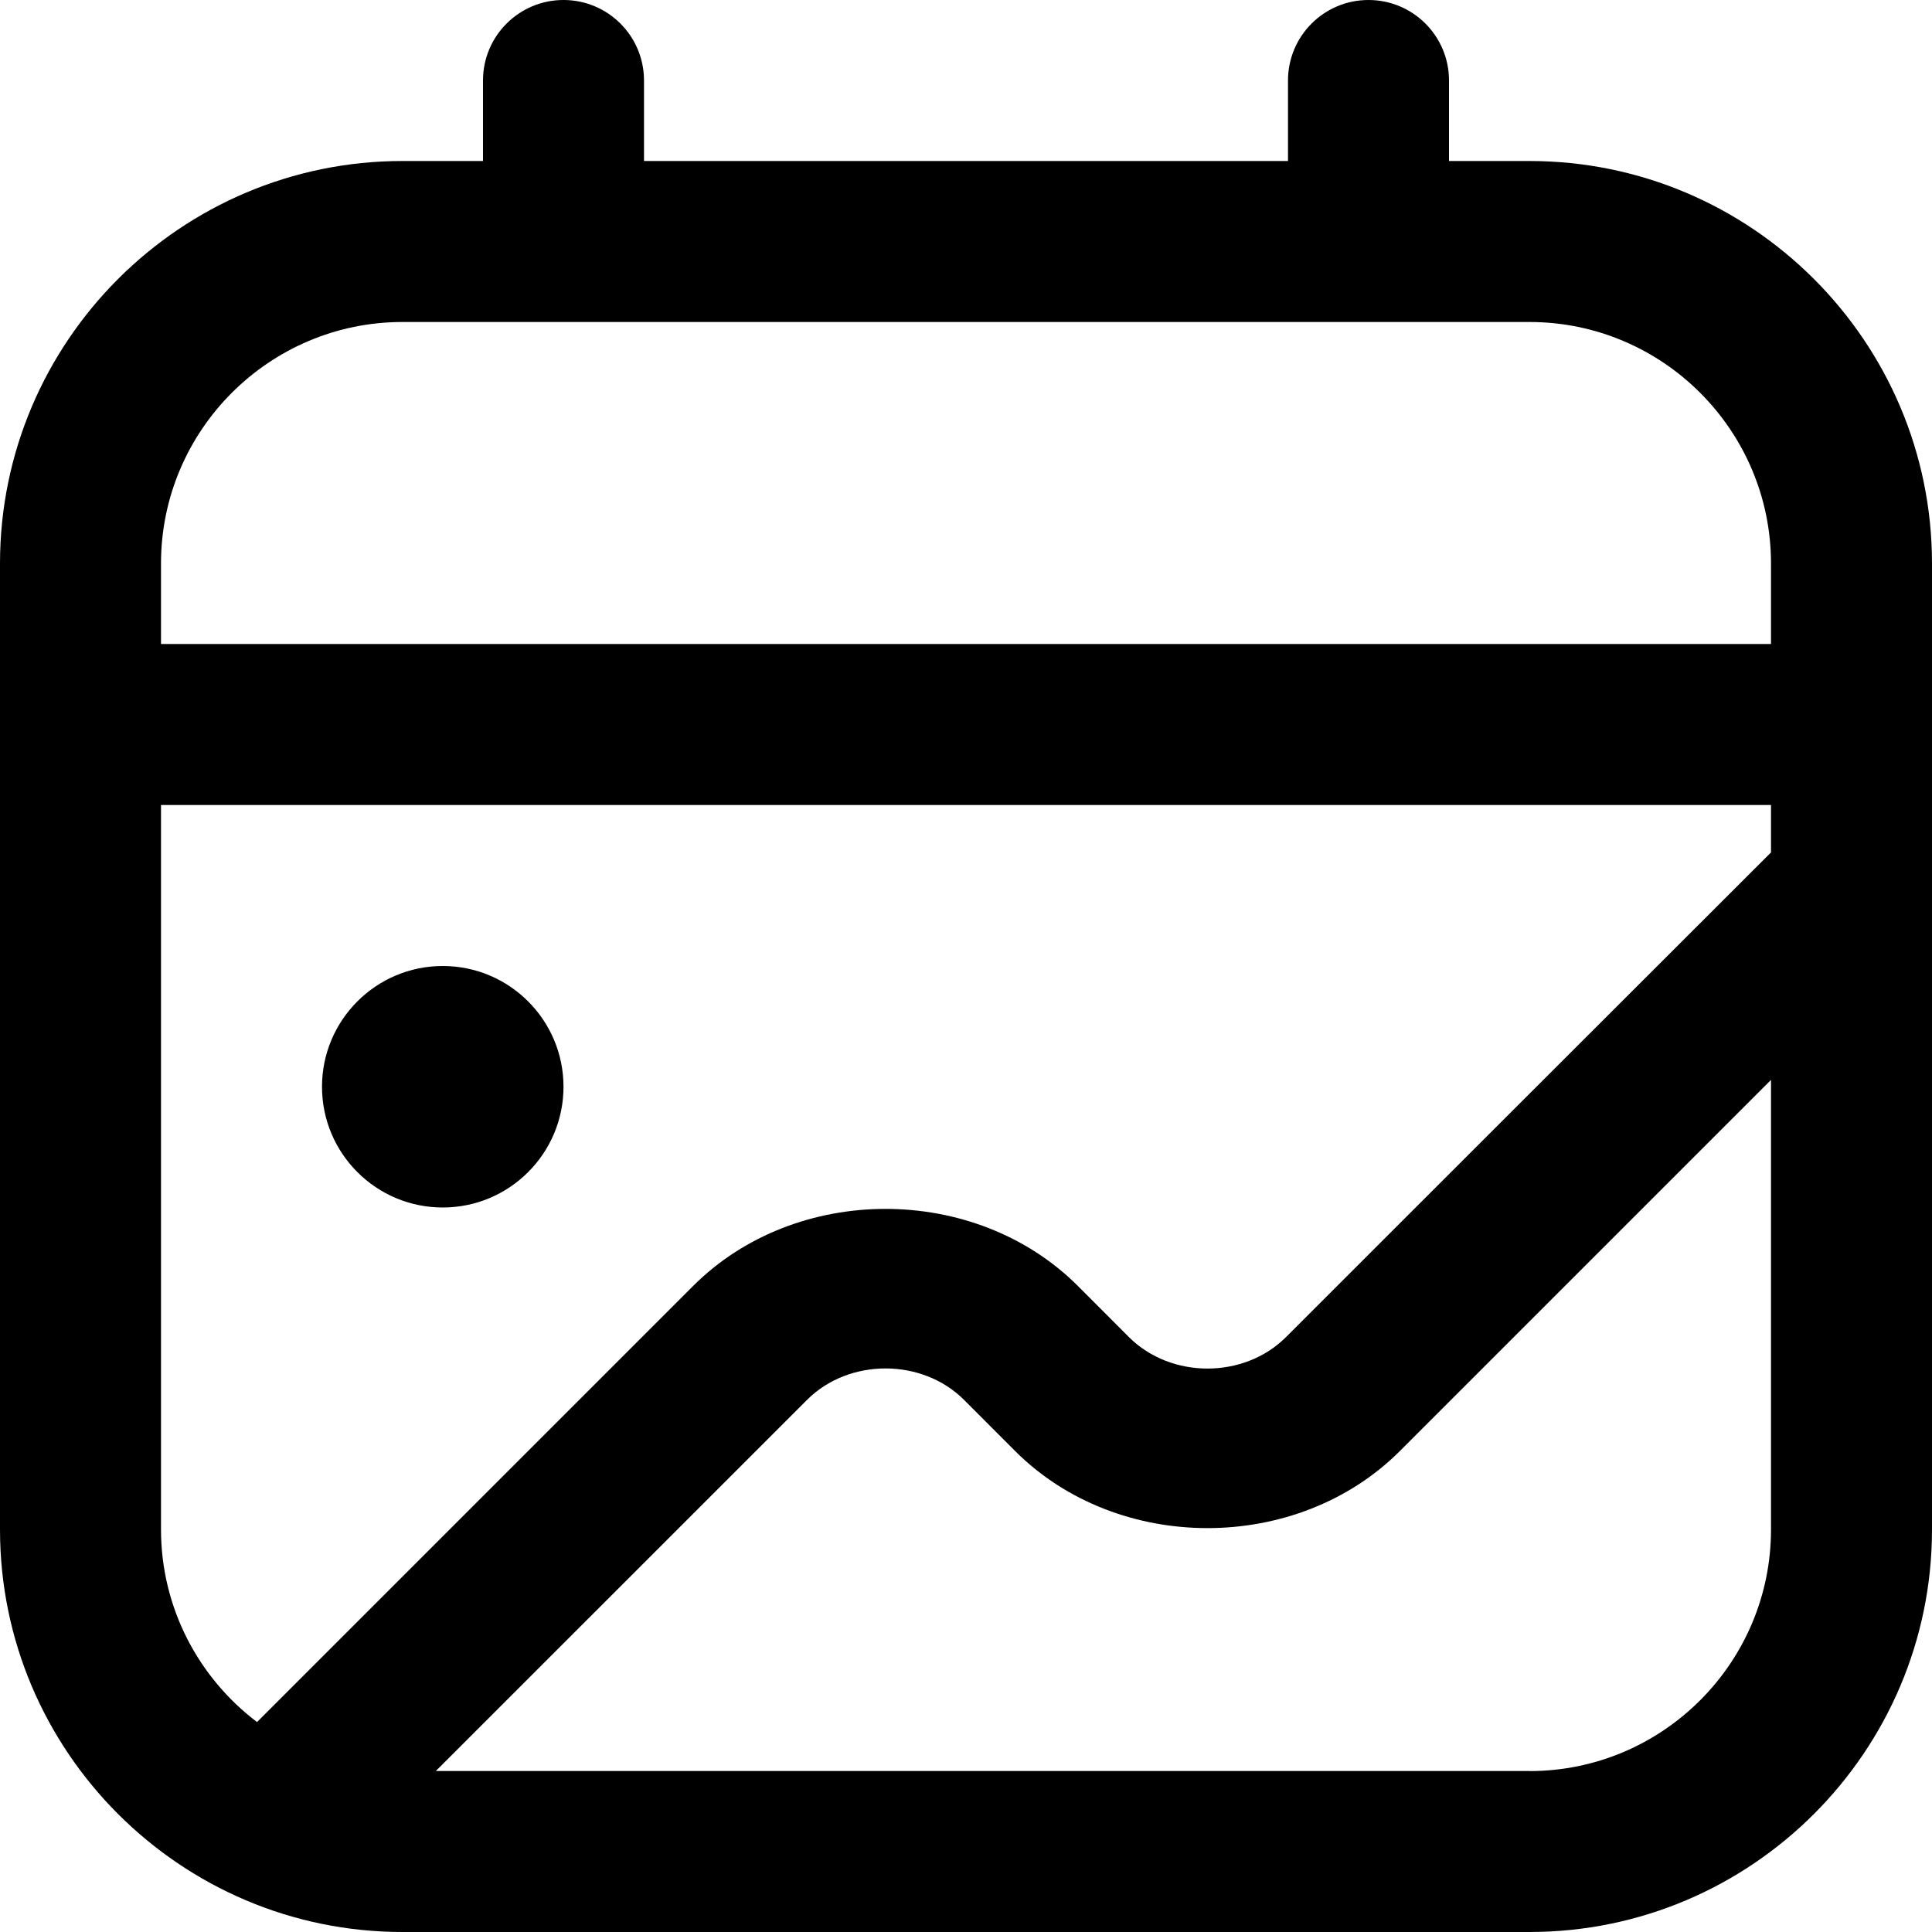
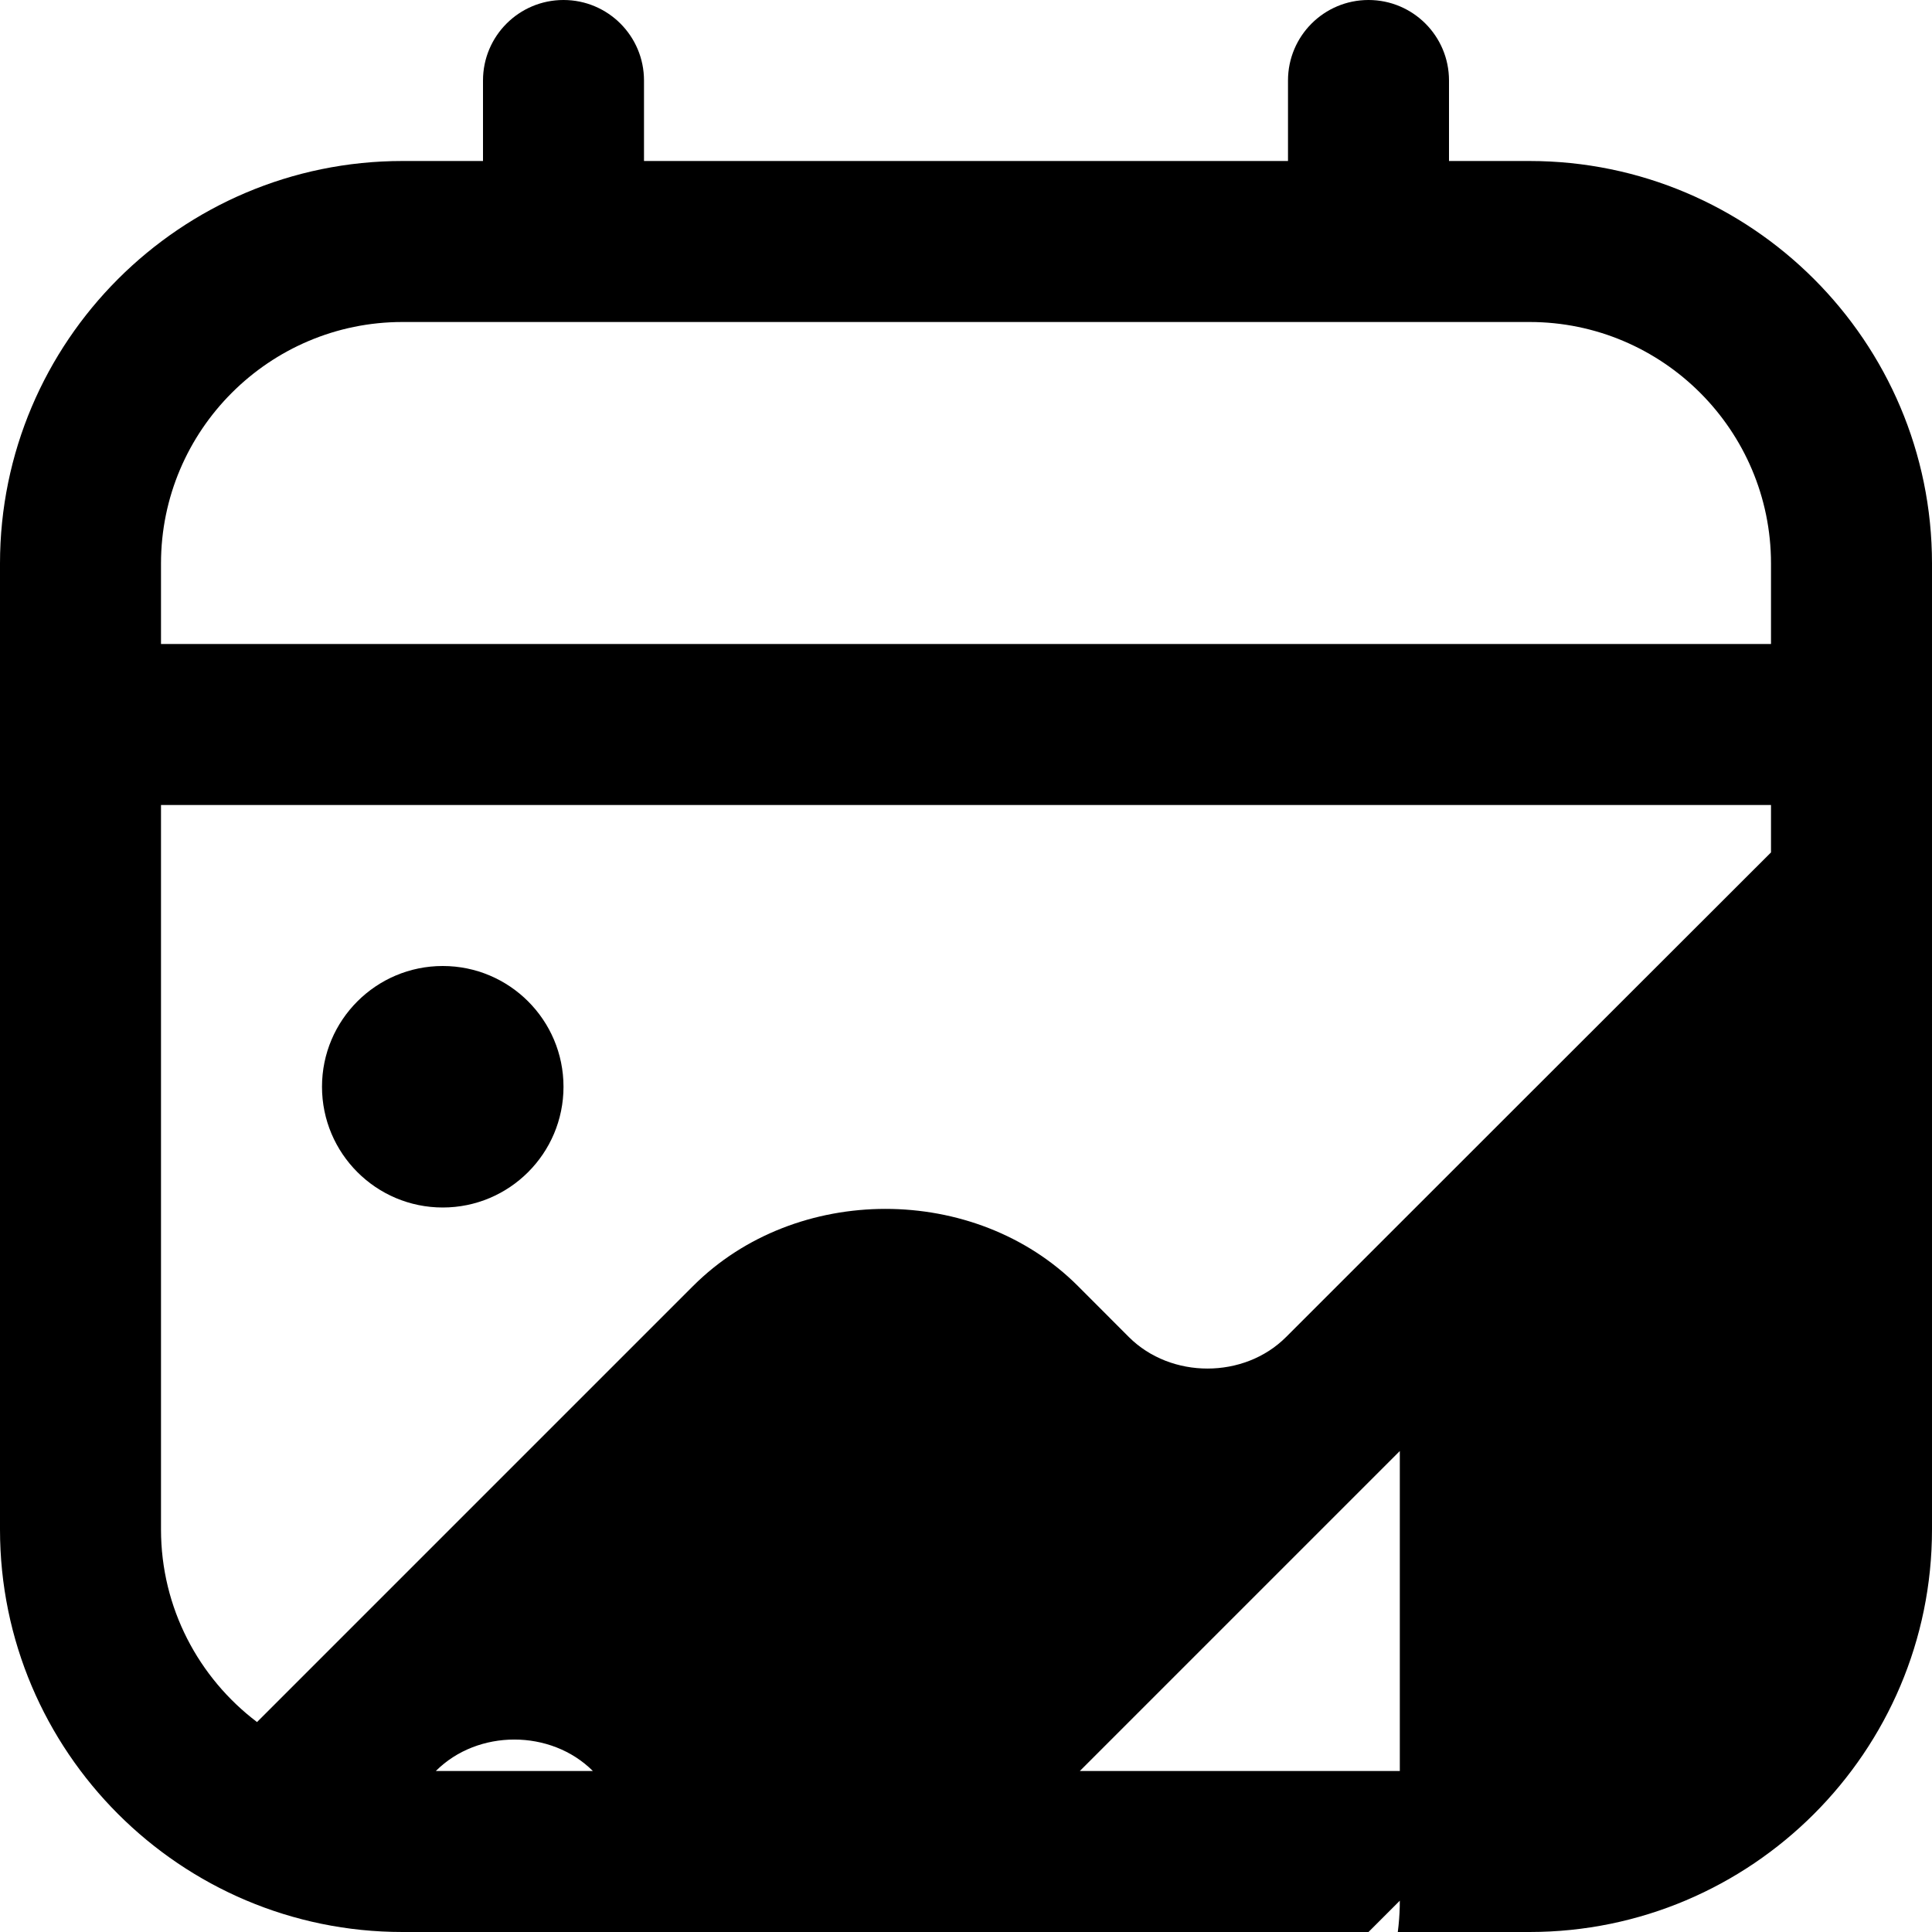
<svg xmlns="http://www.w3.org/2000/svg" id="Layer_1" data-name="Layer 1" viewBox="0 0 24 24" width="512" height="512">
-   <path d="m19,2h-1v-1c0-.553-.448-1-1-1s-1,.447-1,1v1h-8v-1c0-.553-.448-1-1-1s-1,.447-1,1v1h-1C2.243,2,0,4.243,0,7v12c0,2.757,2.243,5,5,5h14c2.757,0,5-2.243,5-5V7c0-2.757-2.243-5-5-5Zm-14,2h14c1.654,0,3,1.346,3,3v1H2v-1c0-1.654,1.346-3,3-3Zm-3,6h20v.589c-.015.013-6.025,6.021-6.025,6.021-.521.521-1.429.521-1.951,0l-.634-.635c-1.277-1.277-3.503-1.277-4.78,0l-5.417,5.417c-.724-.548-1.193-1.417-1.193-2.393v-9Zm17,12H5.414l4.611-4.61c.521-.521,1.429-.521,1.951,0l.634.635c1.277,1.277,3.503,1.277,4.78,0l4.61-4.61v5.586c0,1.654-1.346,3-3,3ZM4,13.5c0-.828.672-1.5,1.5-1.5s1.5.672,1.5,1.5-.672,1.5-1.5,1.5-1.5-.672-1.5-1.5Z" />
+   <path d="m19,2h-1v-1c0-.553-.448-1-1-1s-1,.447-1,1v1h-8v-1c0-.553-.448-1-1-1s-1,.447-1,1v1h-1C2.243,2,0,4.243,0,7v12c0,2.757,2.243,5,5,5h14c2.757,0,5-2.243,5-5V7c0-2.757-2.243-5-5-5Zm-14,2h14c1.654,0,3,1.346,3,3v1H2v-1c0-1.654,1.346-3,3-3Zm-3,6h20v.589c-.015.013-6.025,6.021-6.025,6.021-.521.521-1.429.521-1.951,0l-.634-.635c-1.277-1.277-3.503-1.277-4.78,0l-5.417,5.417c-.724-.548-1.193-1.417-1.193-2.393v-9Zm17,12H5.414c.521-.521,1.429-.521,1.951,0l.634.635c1.277,1.277,3.503,1.277,4.78,0l4.61-4.61v5.586c0,1.654-1.346,3-3,3ZM4,13.5c0-.828.672-1.5,1.5-1.5s1.5.672,1.5,1.5-.672,1.5-1.5,1.5-1.5-.672-1.5-1.5Z" />
</svg>